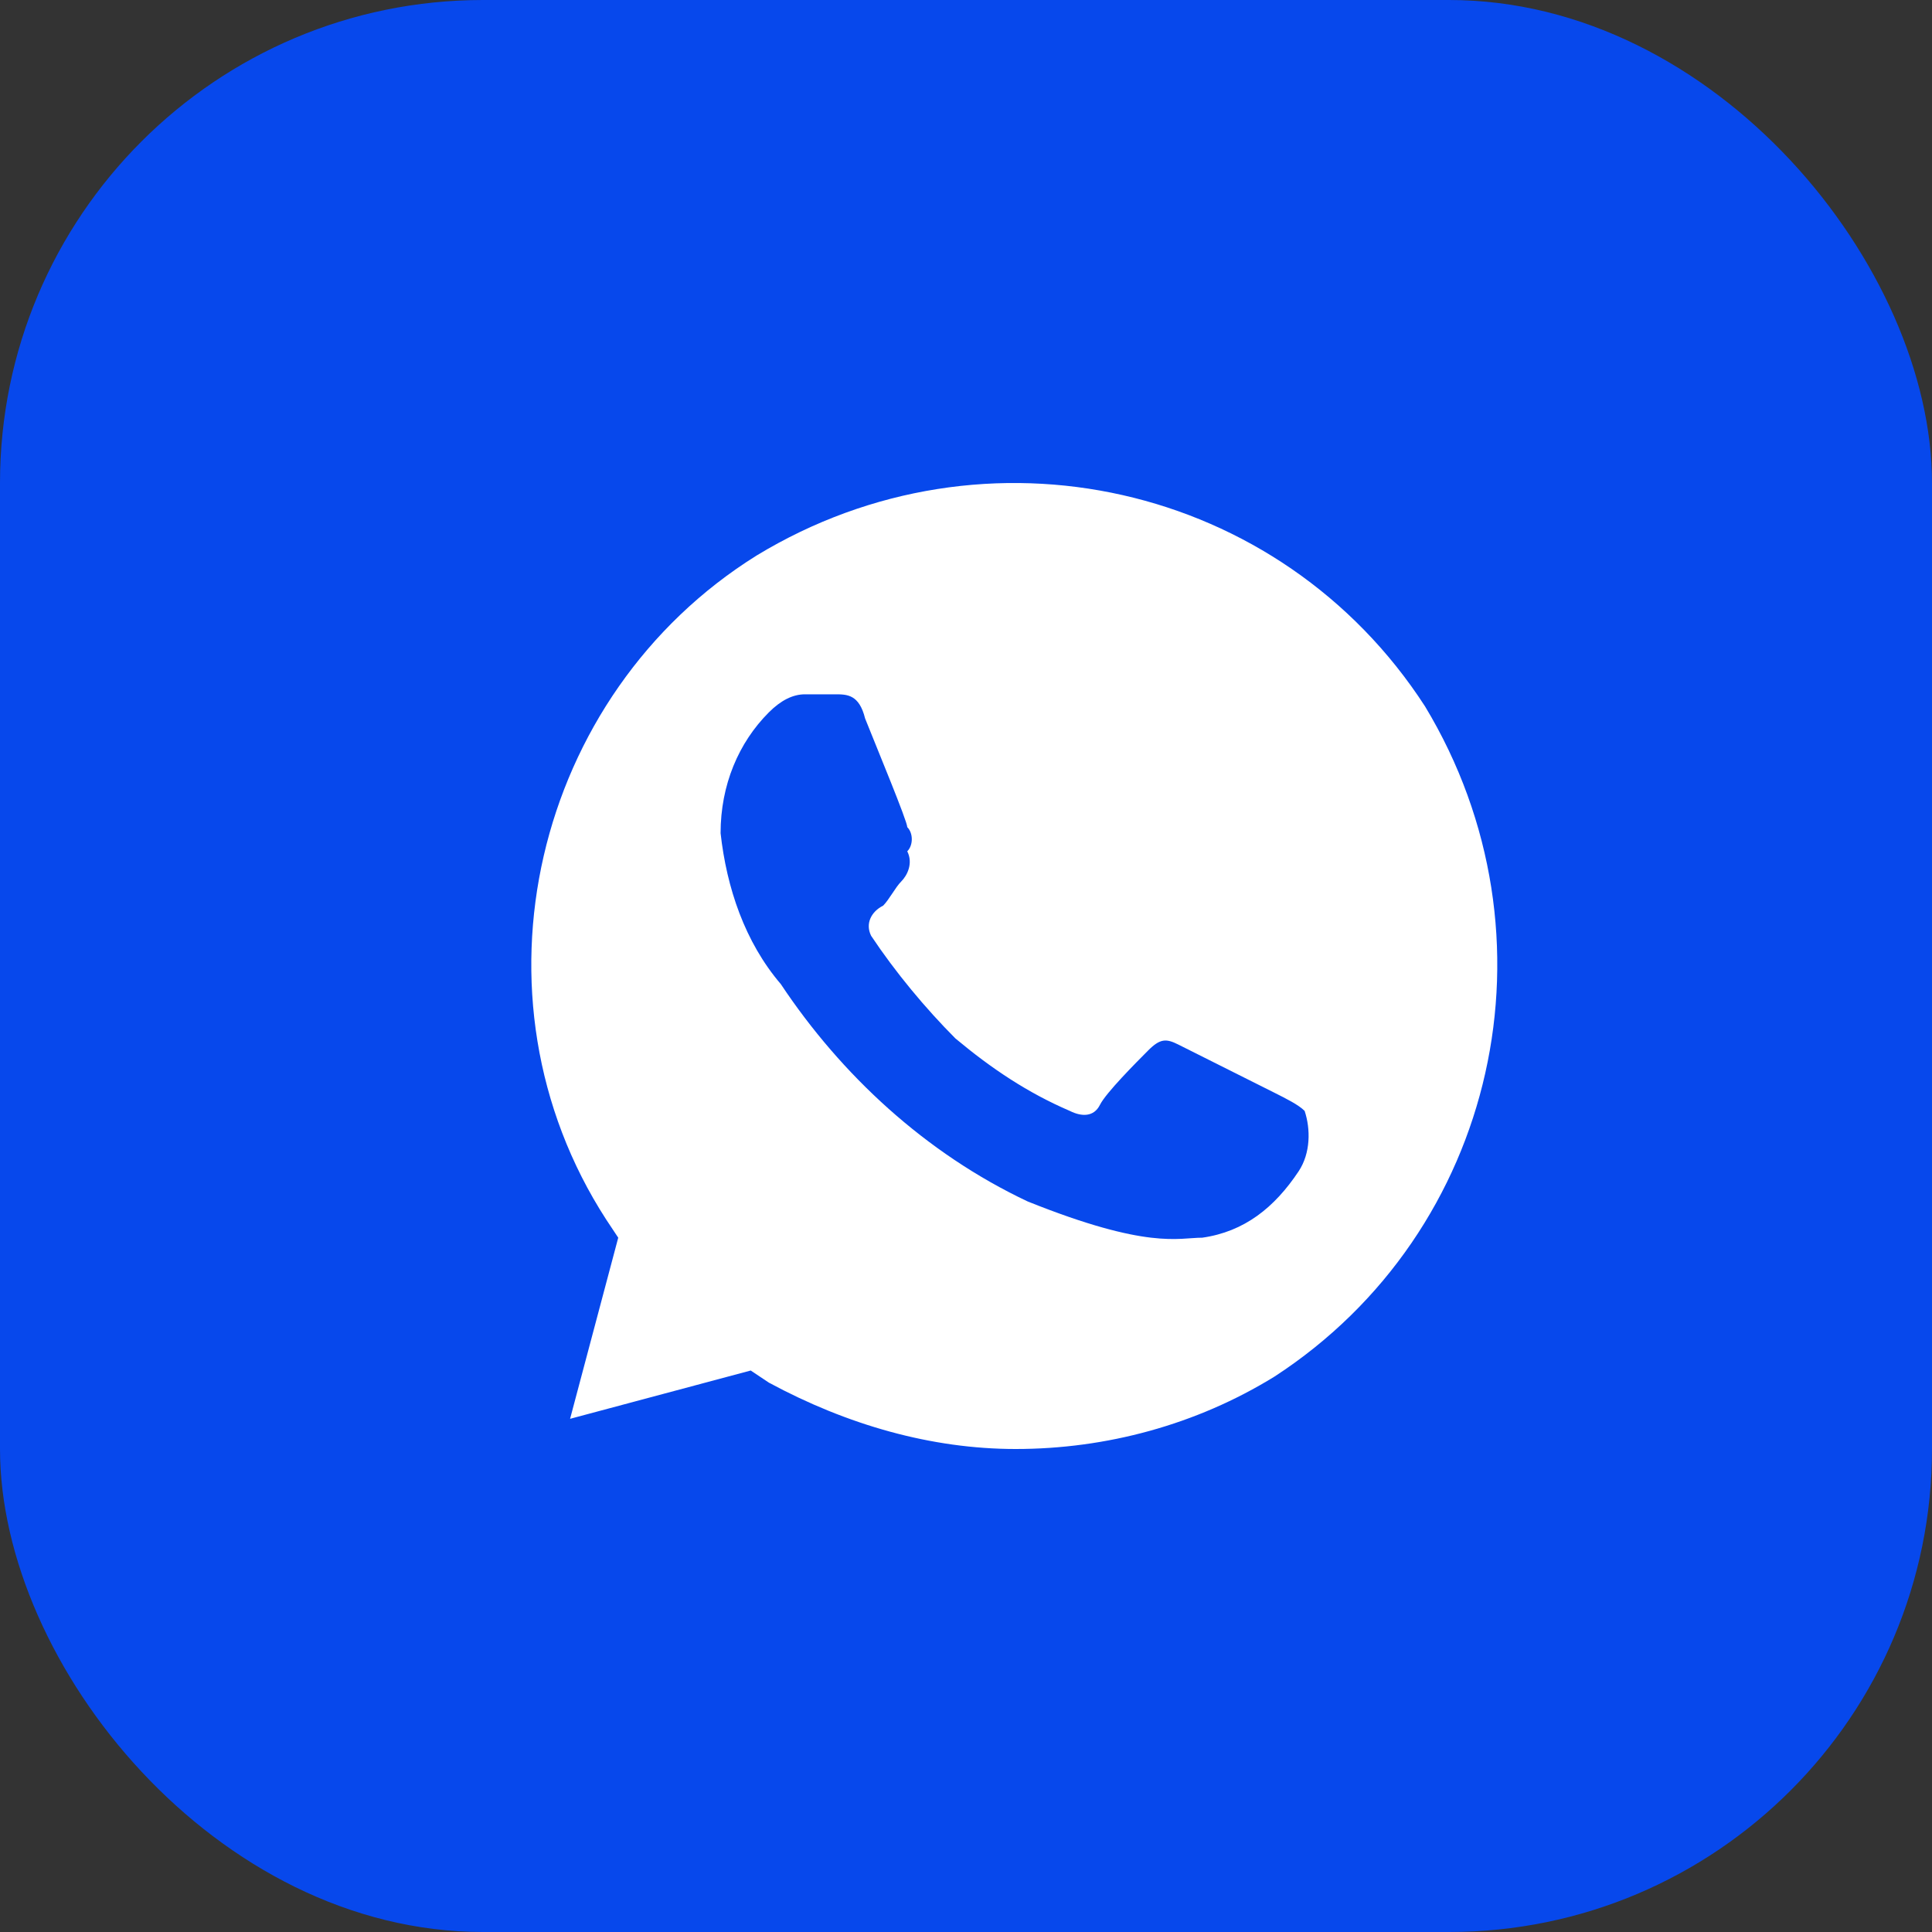
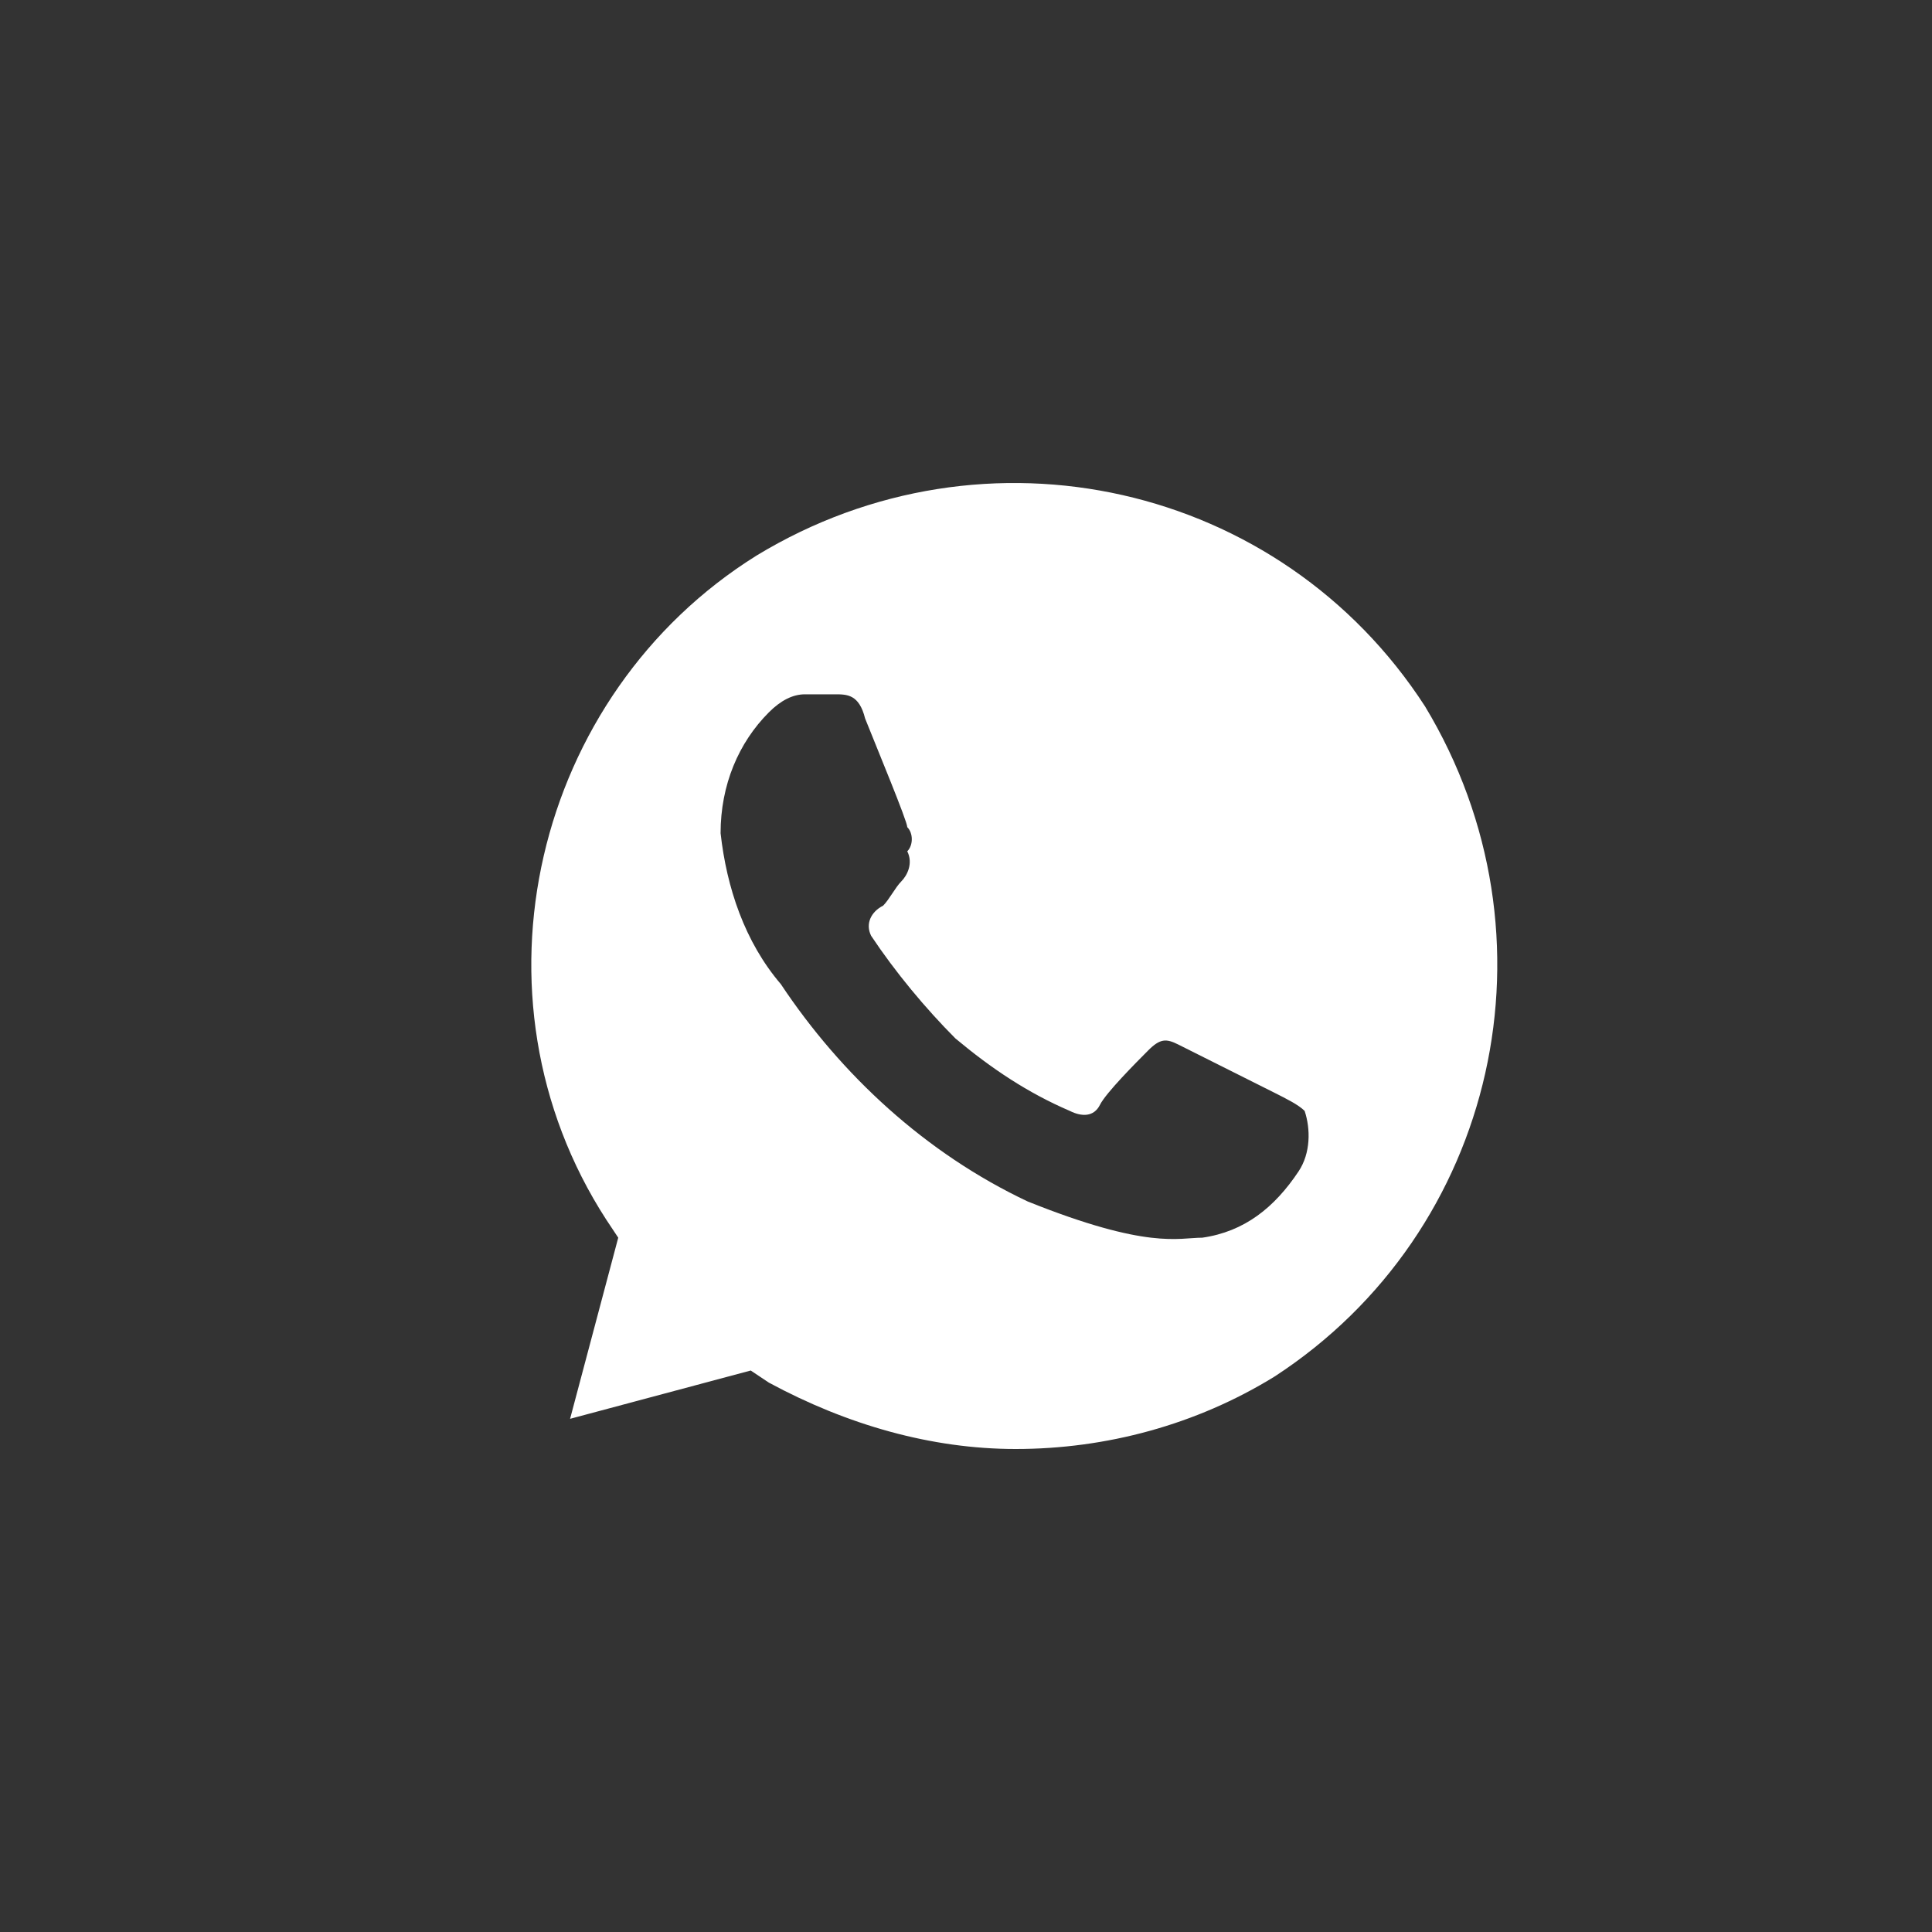
<svg xmlns="http://www.w3.org/2000/svg" width="40" height="40" viewBox="0 0 40 40" fill="none">
  <rect x="0" y="0" width="40" height="40" fill="#333333" stroke="none" />
-   <rect width="40" height="40" rx="10" fill="#0748EC" />
  <path d="M29.504 14.625C26.512 10 20.404 8.625 15.667 11.5C11.055 14.375 9.559 20.625 12.551 25.25L12.8 25.625L11.803 29.375L15.543 28.375L15.917 28.625C17.537 29.5 19.282 30 21.028 30C22.898 30 24.767 29.5 26.388 28.5C31 25.5 32.371 19.375 29.504 14.625ZM26.887 24.25C26.388 25 25.765 25.5 24.892 25.625C24.393 25.625 23.77 25.875 21.277 24.875C19.158 23.875 17.413 22.25 16.166 20.375C15.418 19.5 15.044 18.375 14.919 17.25C14.919 16.25 15.293 15.375 15.917 14.75C16.166 14.5 16.415 14.375 16.665 14.375H17.288C17.537 14.375 17.787 14.375 17.911 14.875C18.16 15.5 18.784 17 18.784 17.125C18.909 17.25 18.909 17.5 18.784 17.625C18.909 17.875 18.784 18.125 18.659 18.25C18.535 18.375 18.41 18.625 18.285 18.75C18.036 18.875 17.911 19.125 18.036 19.375C18.535 20.125 19.158 20.875 19.781 21.5C20.529 22.125 21.277 22.625 22.149 23C22.399 23.125 22.648 23.125 22.773 22.875C22.898 22.625 23.521 22 23.77 21.75C24.019 21.5 24.144 21.5 24.393 21.625L26.388 22.625C26.637 22.75 26.887 22.875 27.011 23C27.136 23.375 27.136 23.875 26.887 24.25Z" fill="white" />
</svg>